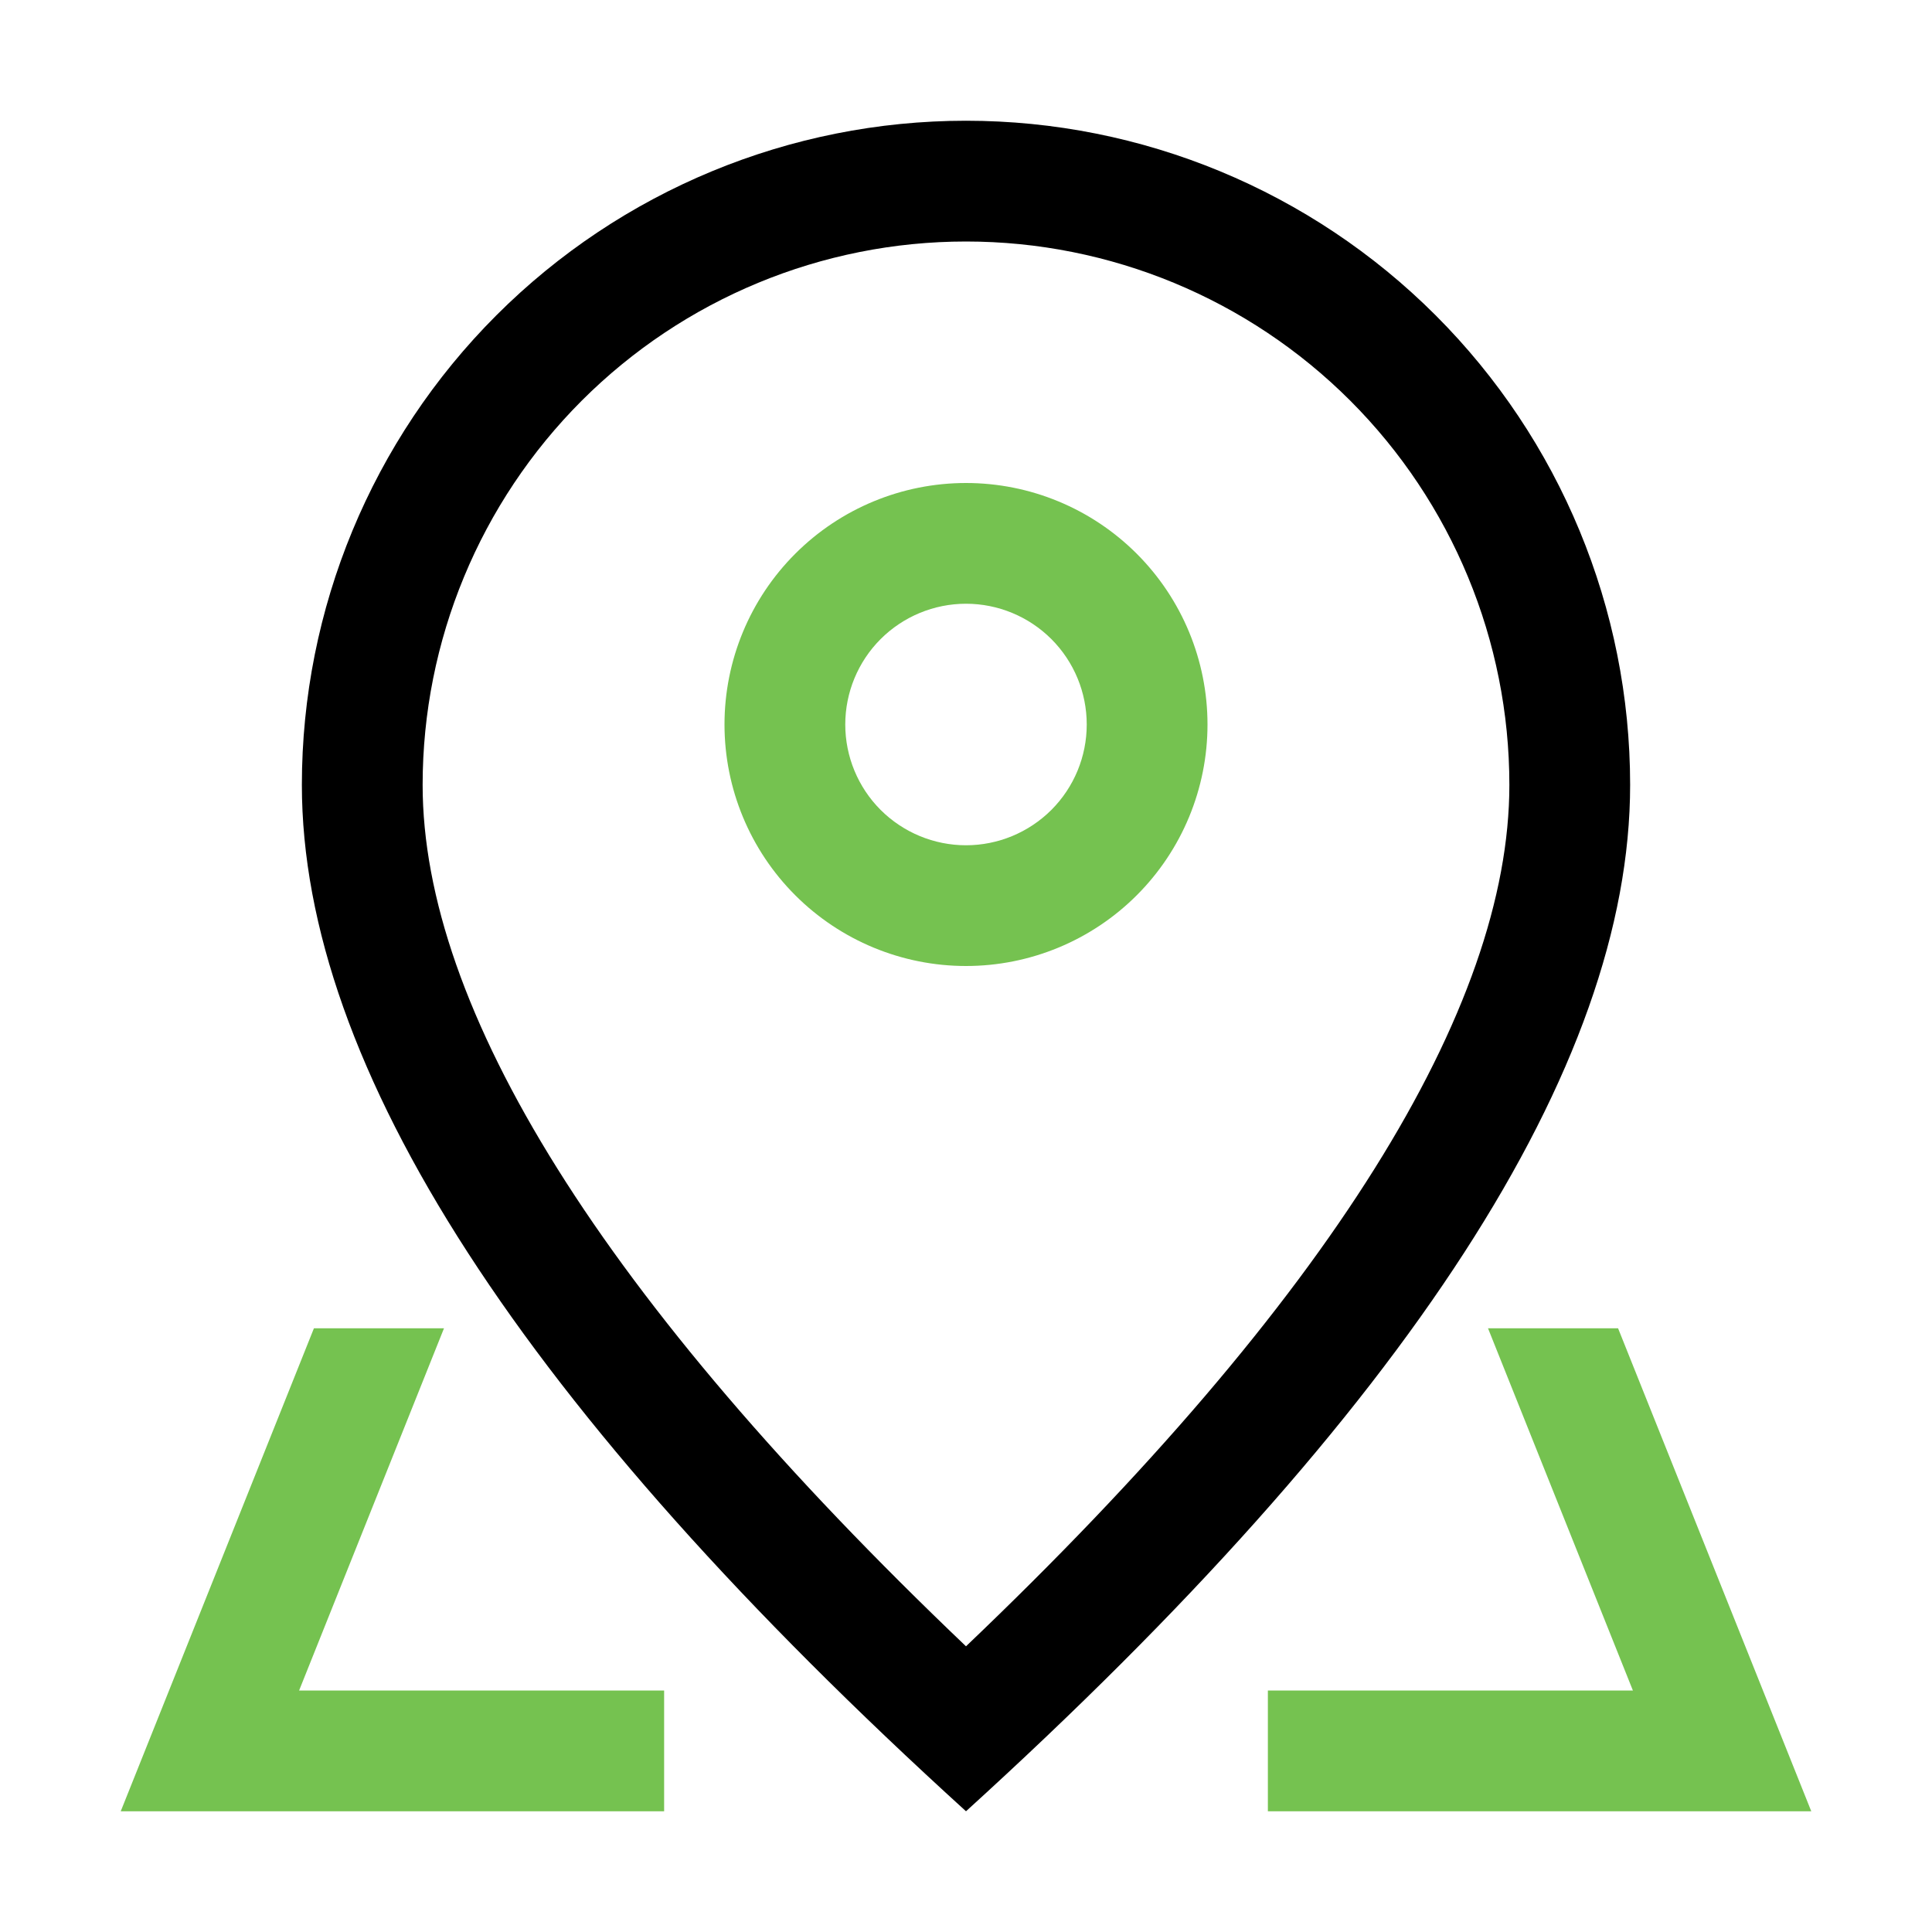
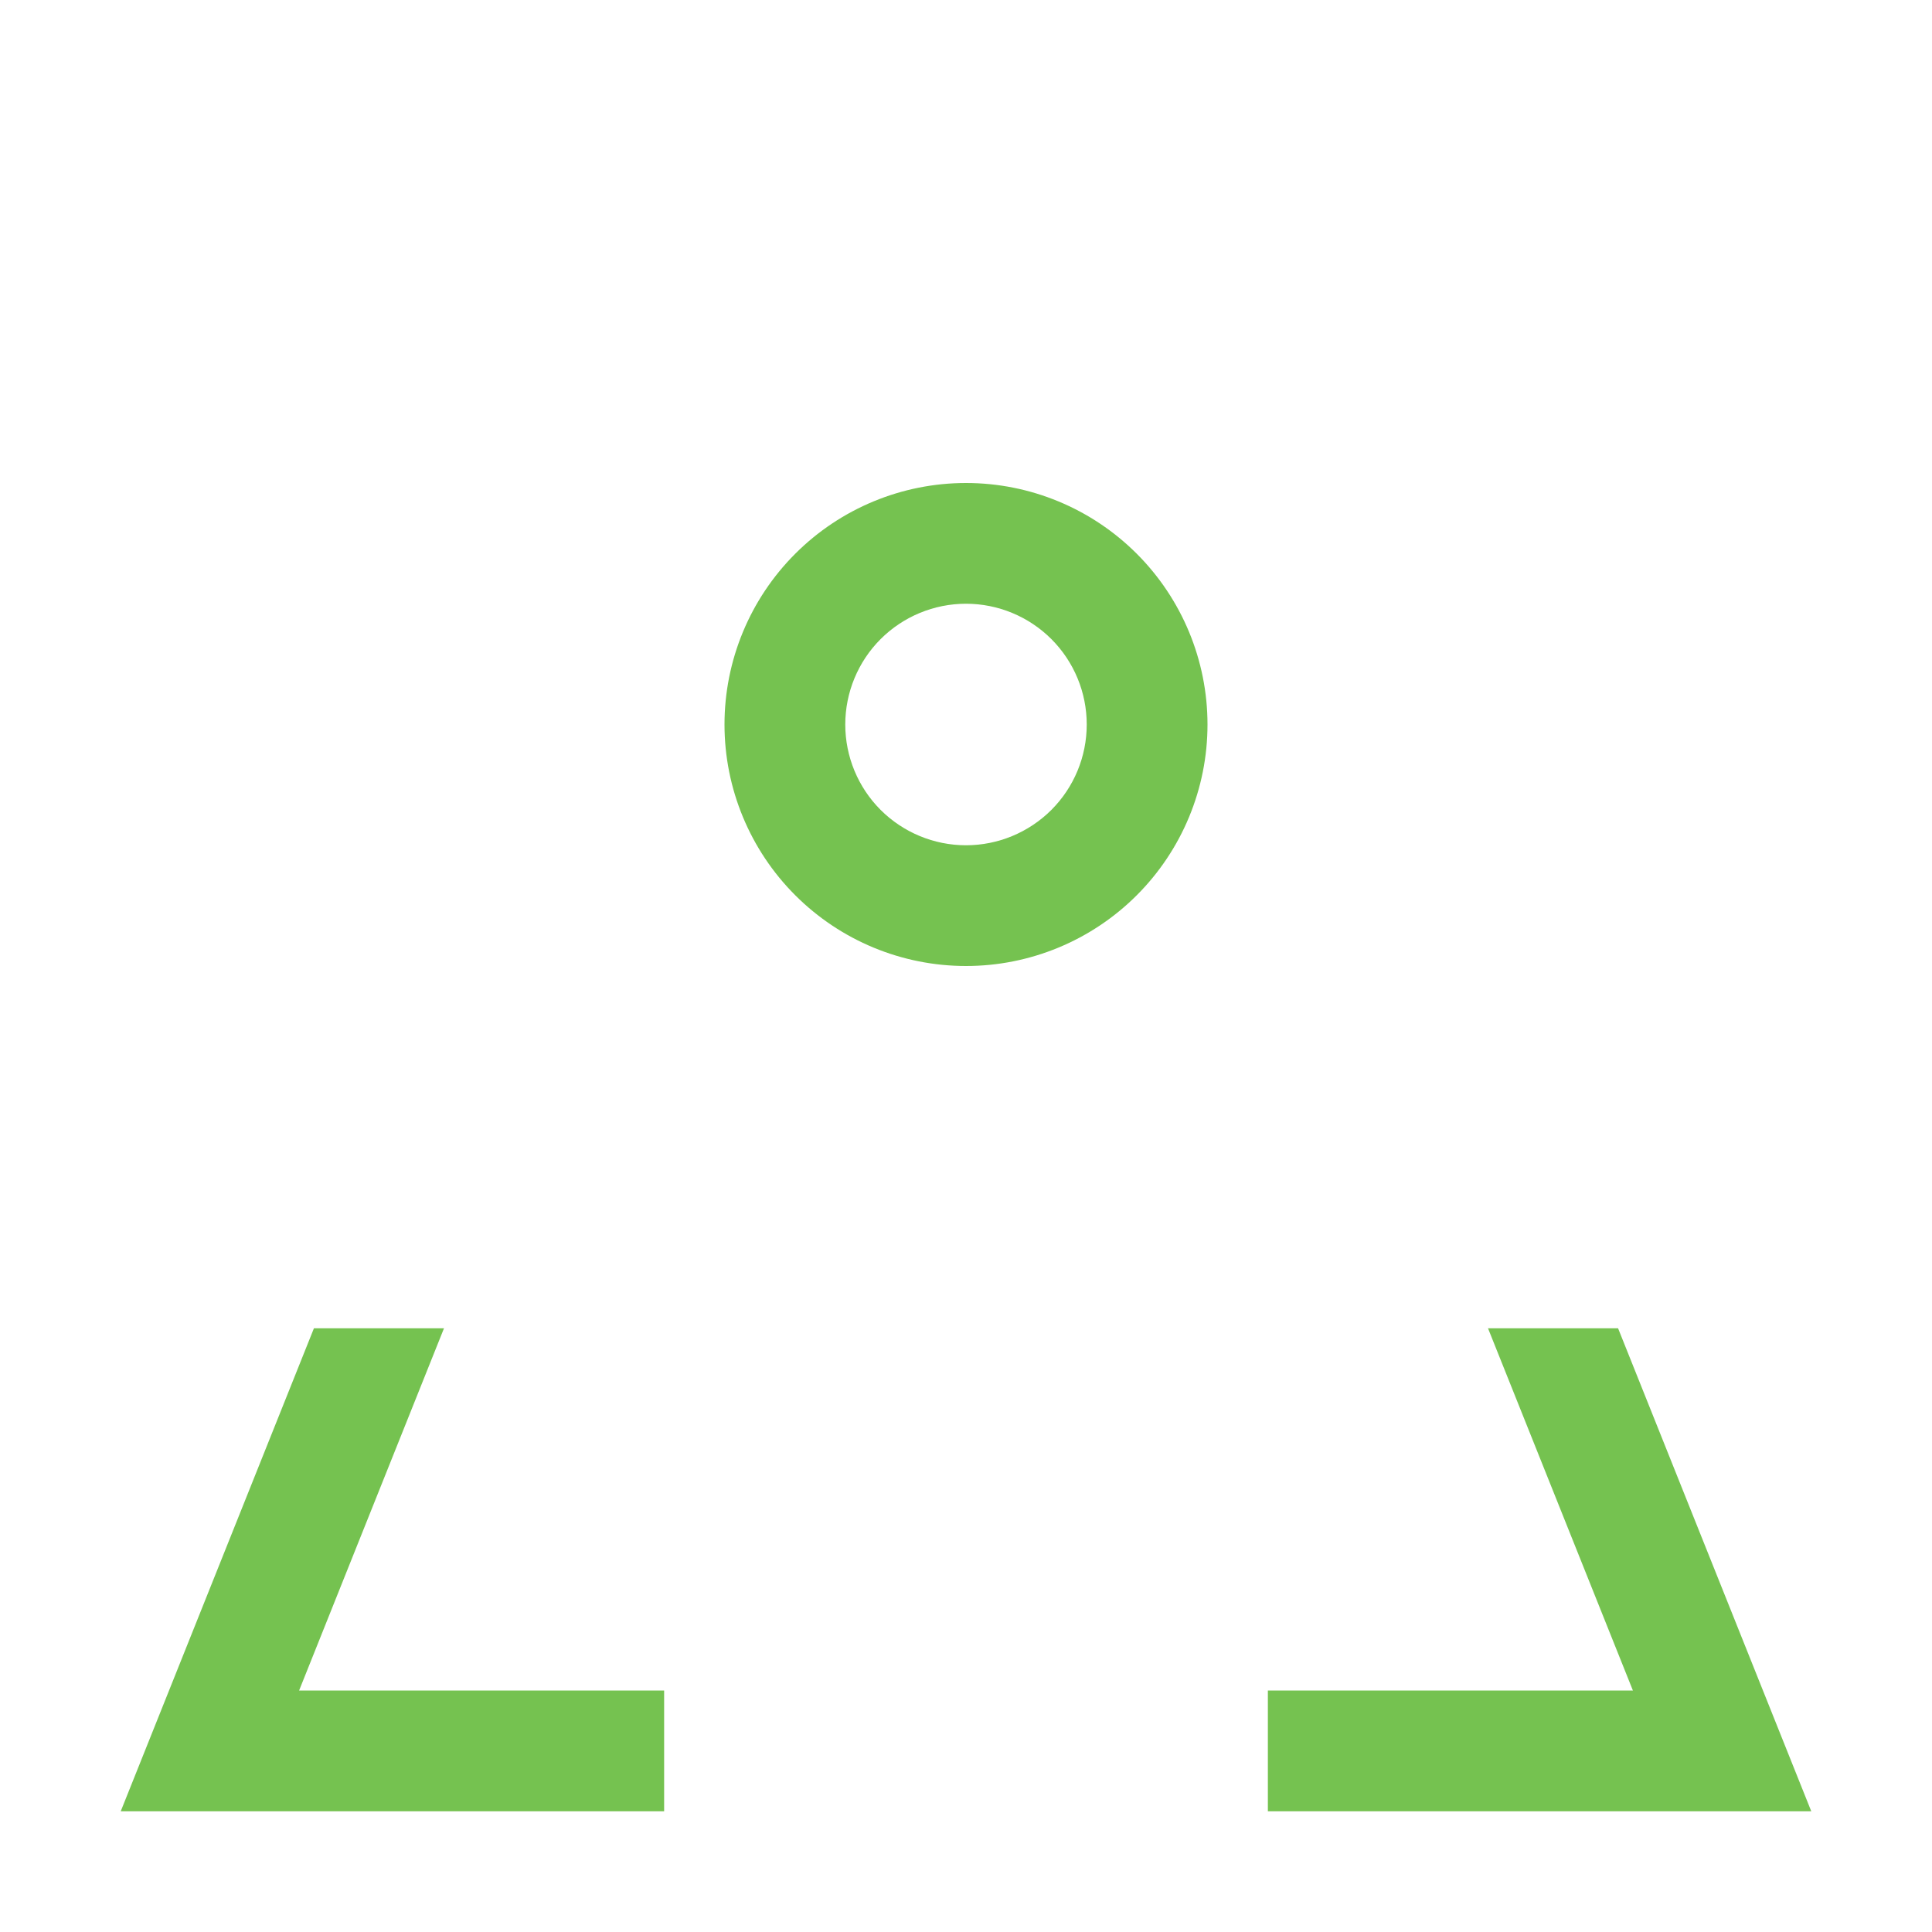
<svg xmlns="http://www.w3.org/2000/svg" width="65" height="65" viewBox="0 0 65 65" fill="none">
-   <path d="M50.781 26.406C50.781 21.558 48.855 16.908 45.427 13.479C41.998 10.051 37.349 8.125 32.5 8.125C27.651 8.125 23.002 10.051 19.573 13.479C16.145 16.908 14.219 21.558 14.219 26.406C14.219 33.906 20.219 43.68 32.5 55.388C44.781 43.68 50.781 33.906 50.781 26.406ZM32.5 60.938C17.603 47.397 10.156 35.884 10.156 26.406C10.156 20.48 12.51 14.797 16.701 10.607C20.891 6.417 26.574 4.062 32.5 4.062C38.426 4.062 44.109 6.417 48.299 10.607C52.49 14.797 54.844 20.48 54.844 26.406C54.844 35.884 47.397 47.397 32.5 60.938Z" fill="black" />
  <path d="M32.5 28.438C33.577 28.438 34.611 28.009 35.373 27.248C36.135 26.486 36.562 25.452 36.562 24.375C36.562 23.298 36.135 22.264 35.373 21.502C34.611 20.741 33.577 20.312 32.5 20.312C31.423 20.312 30.389 20.741 29.627 21.502C28.866 22.264 28.438 23.298 28.438 24.375C28.438 25.452 28.866 26.486 29.627 27.248C30.389 28.009 31.423 28.438 32.5 28.438ZM32.5 32.5C30.345 32.5 28.279 31.644 26.755 30.12C25.231 28.596 24.375 26.53 24.375 24.375C24.375 22.22 25.231 20.154 26.755 18.63C28.279 17.106 30.345 16.25 32.5 16.25C34.655 16.25 36.721 17.106 38.245 18.63C39.769 20.154 40.625 22.22 40.625 24.375C40.625 26.53 39.769 28.596 38.245 30.12C36.721 31.644 34.655 32.5 32.5 32.5ZM54.438 44.688L60.938 60.938H42.656V56.875H22.344V60.938H4.062L10.562 44.688H54.438ZM50.062 44.688H14.938L10.063 56.875H54.937L50.062 44.688Z" fill="#75C250" />
</svg>